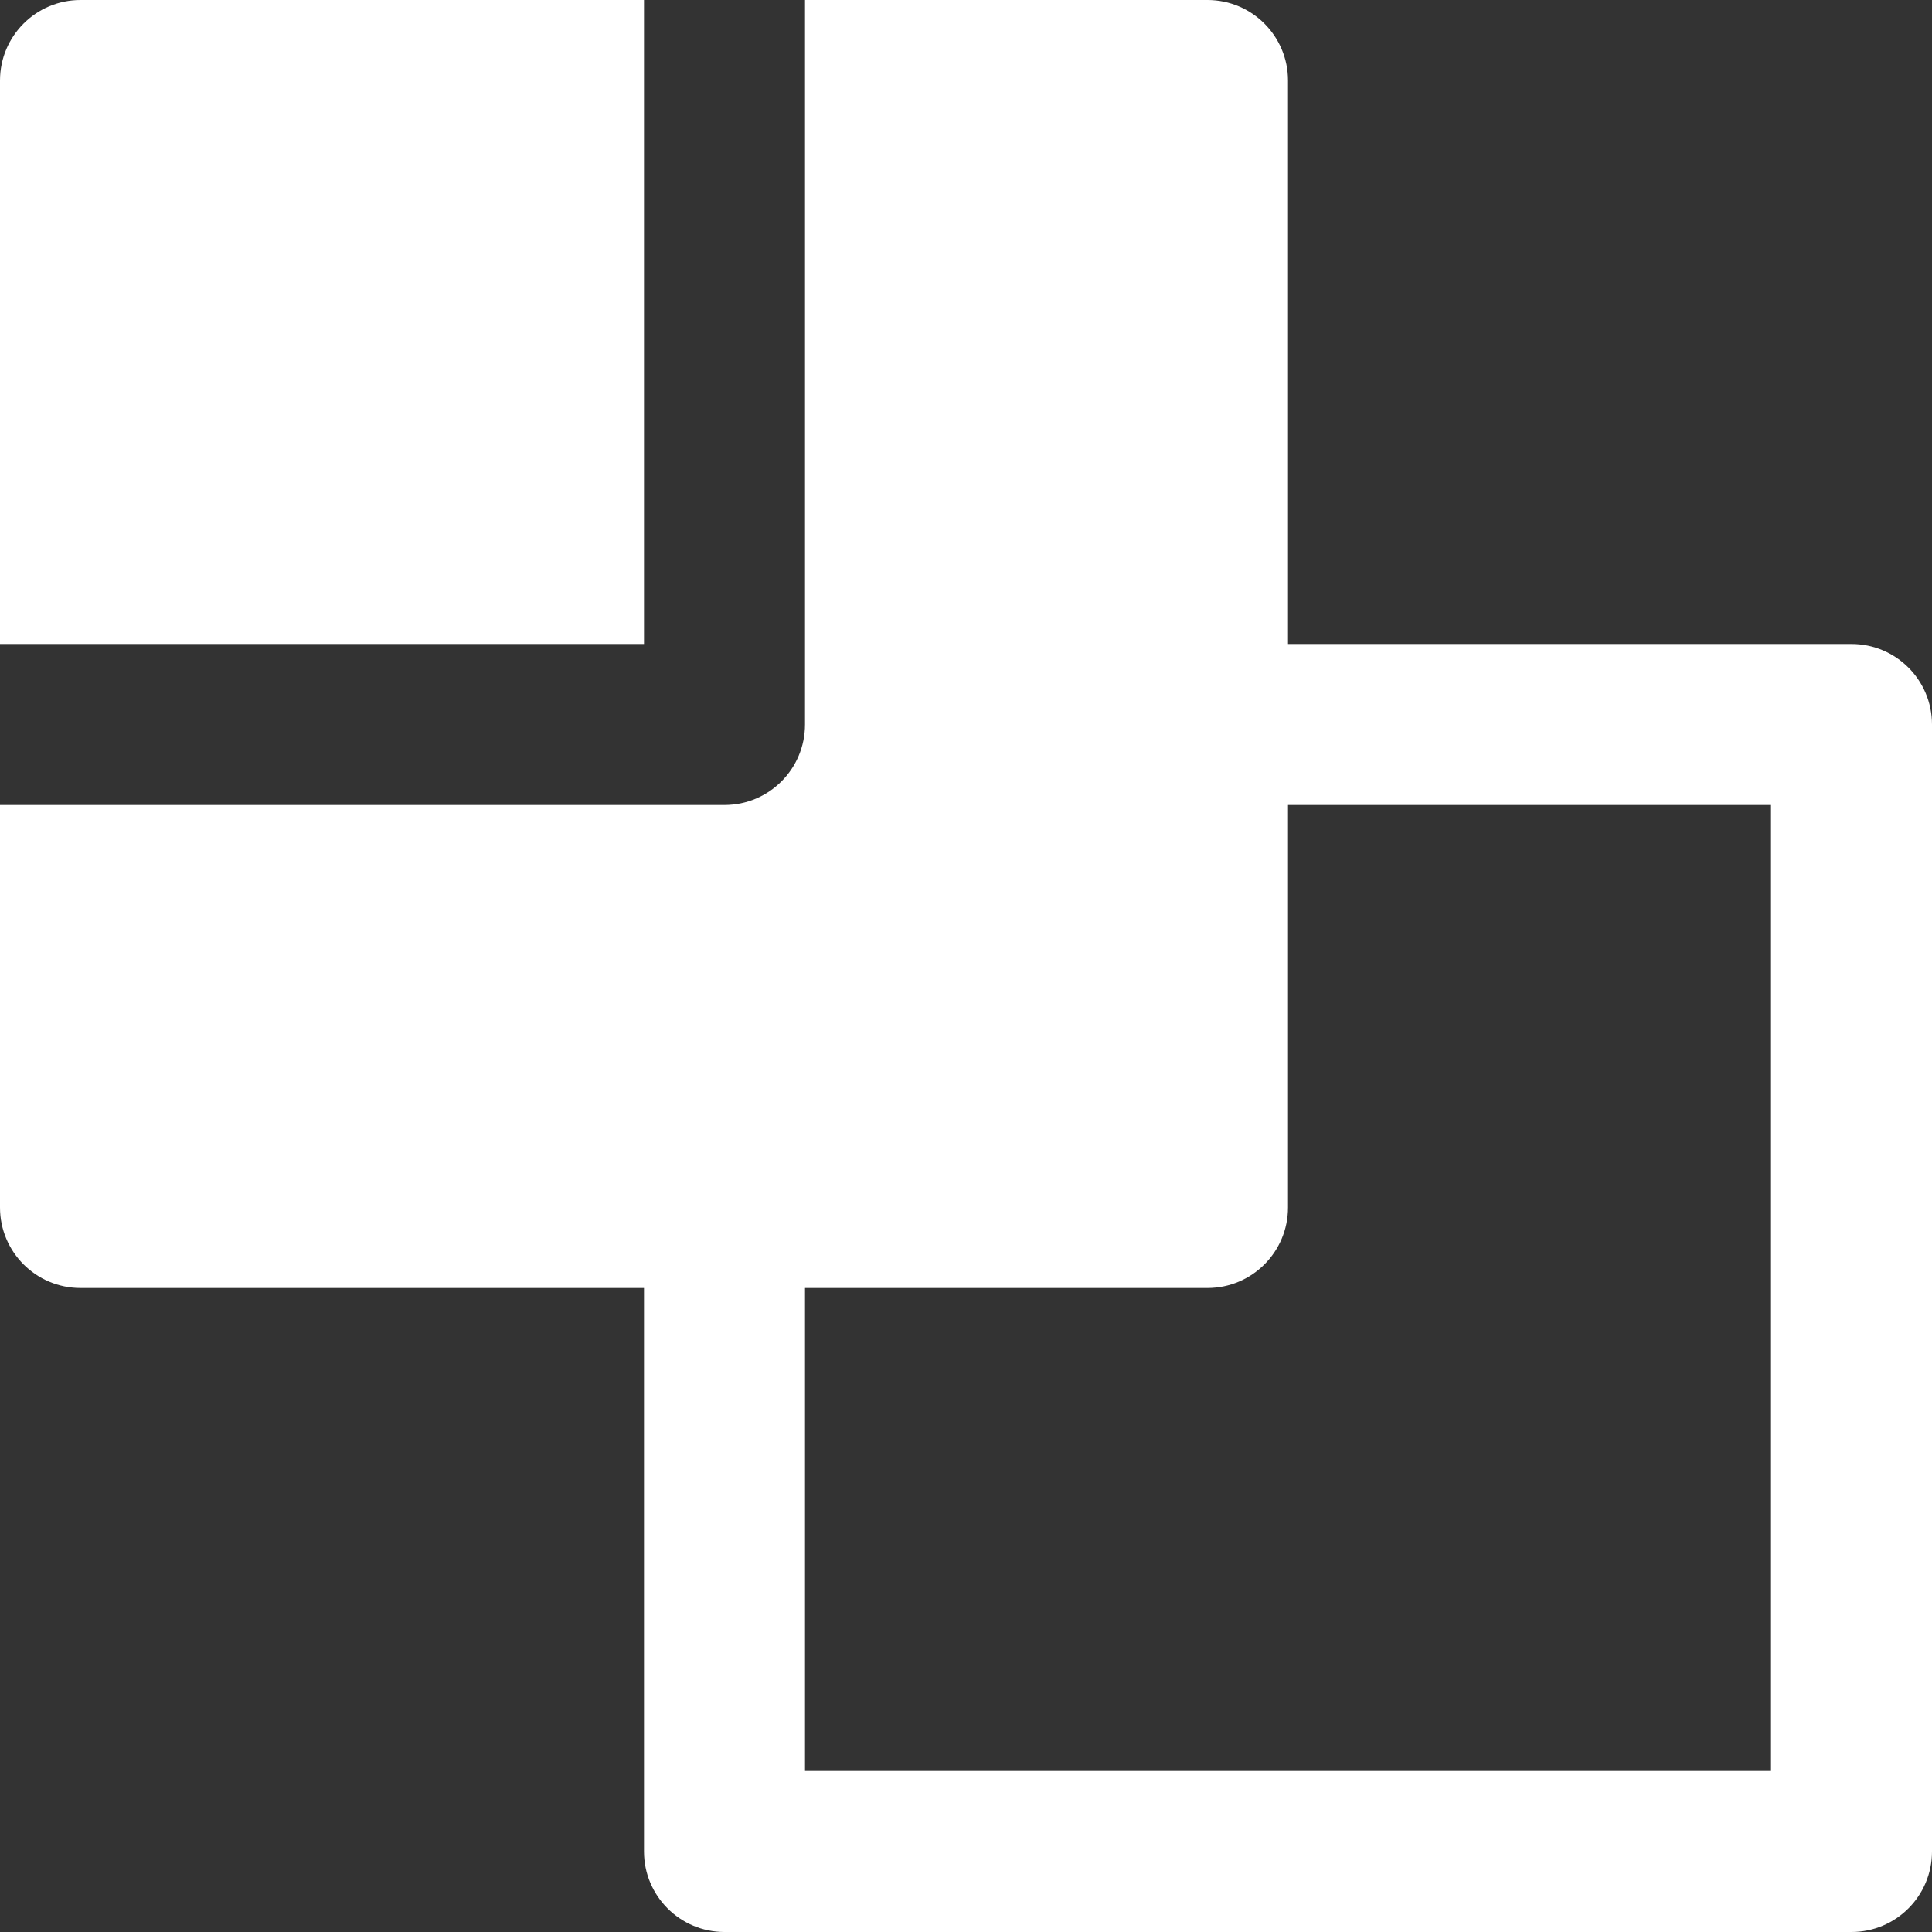
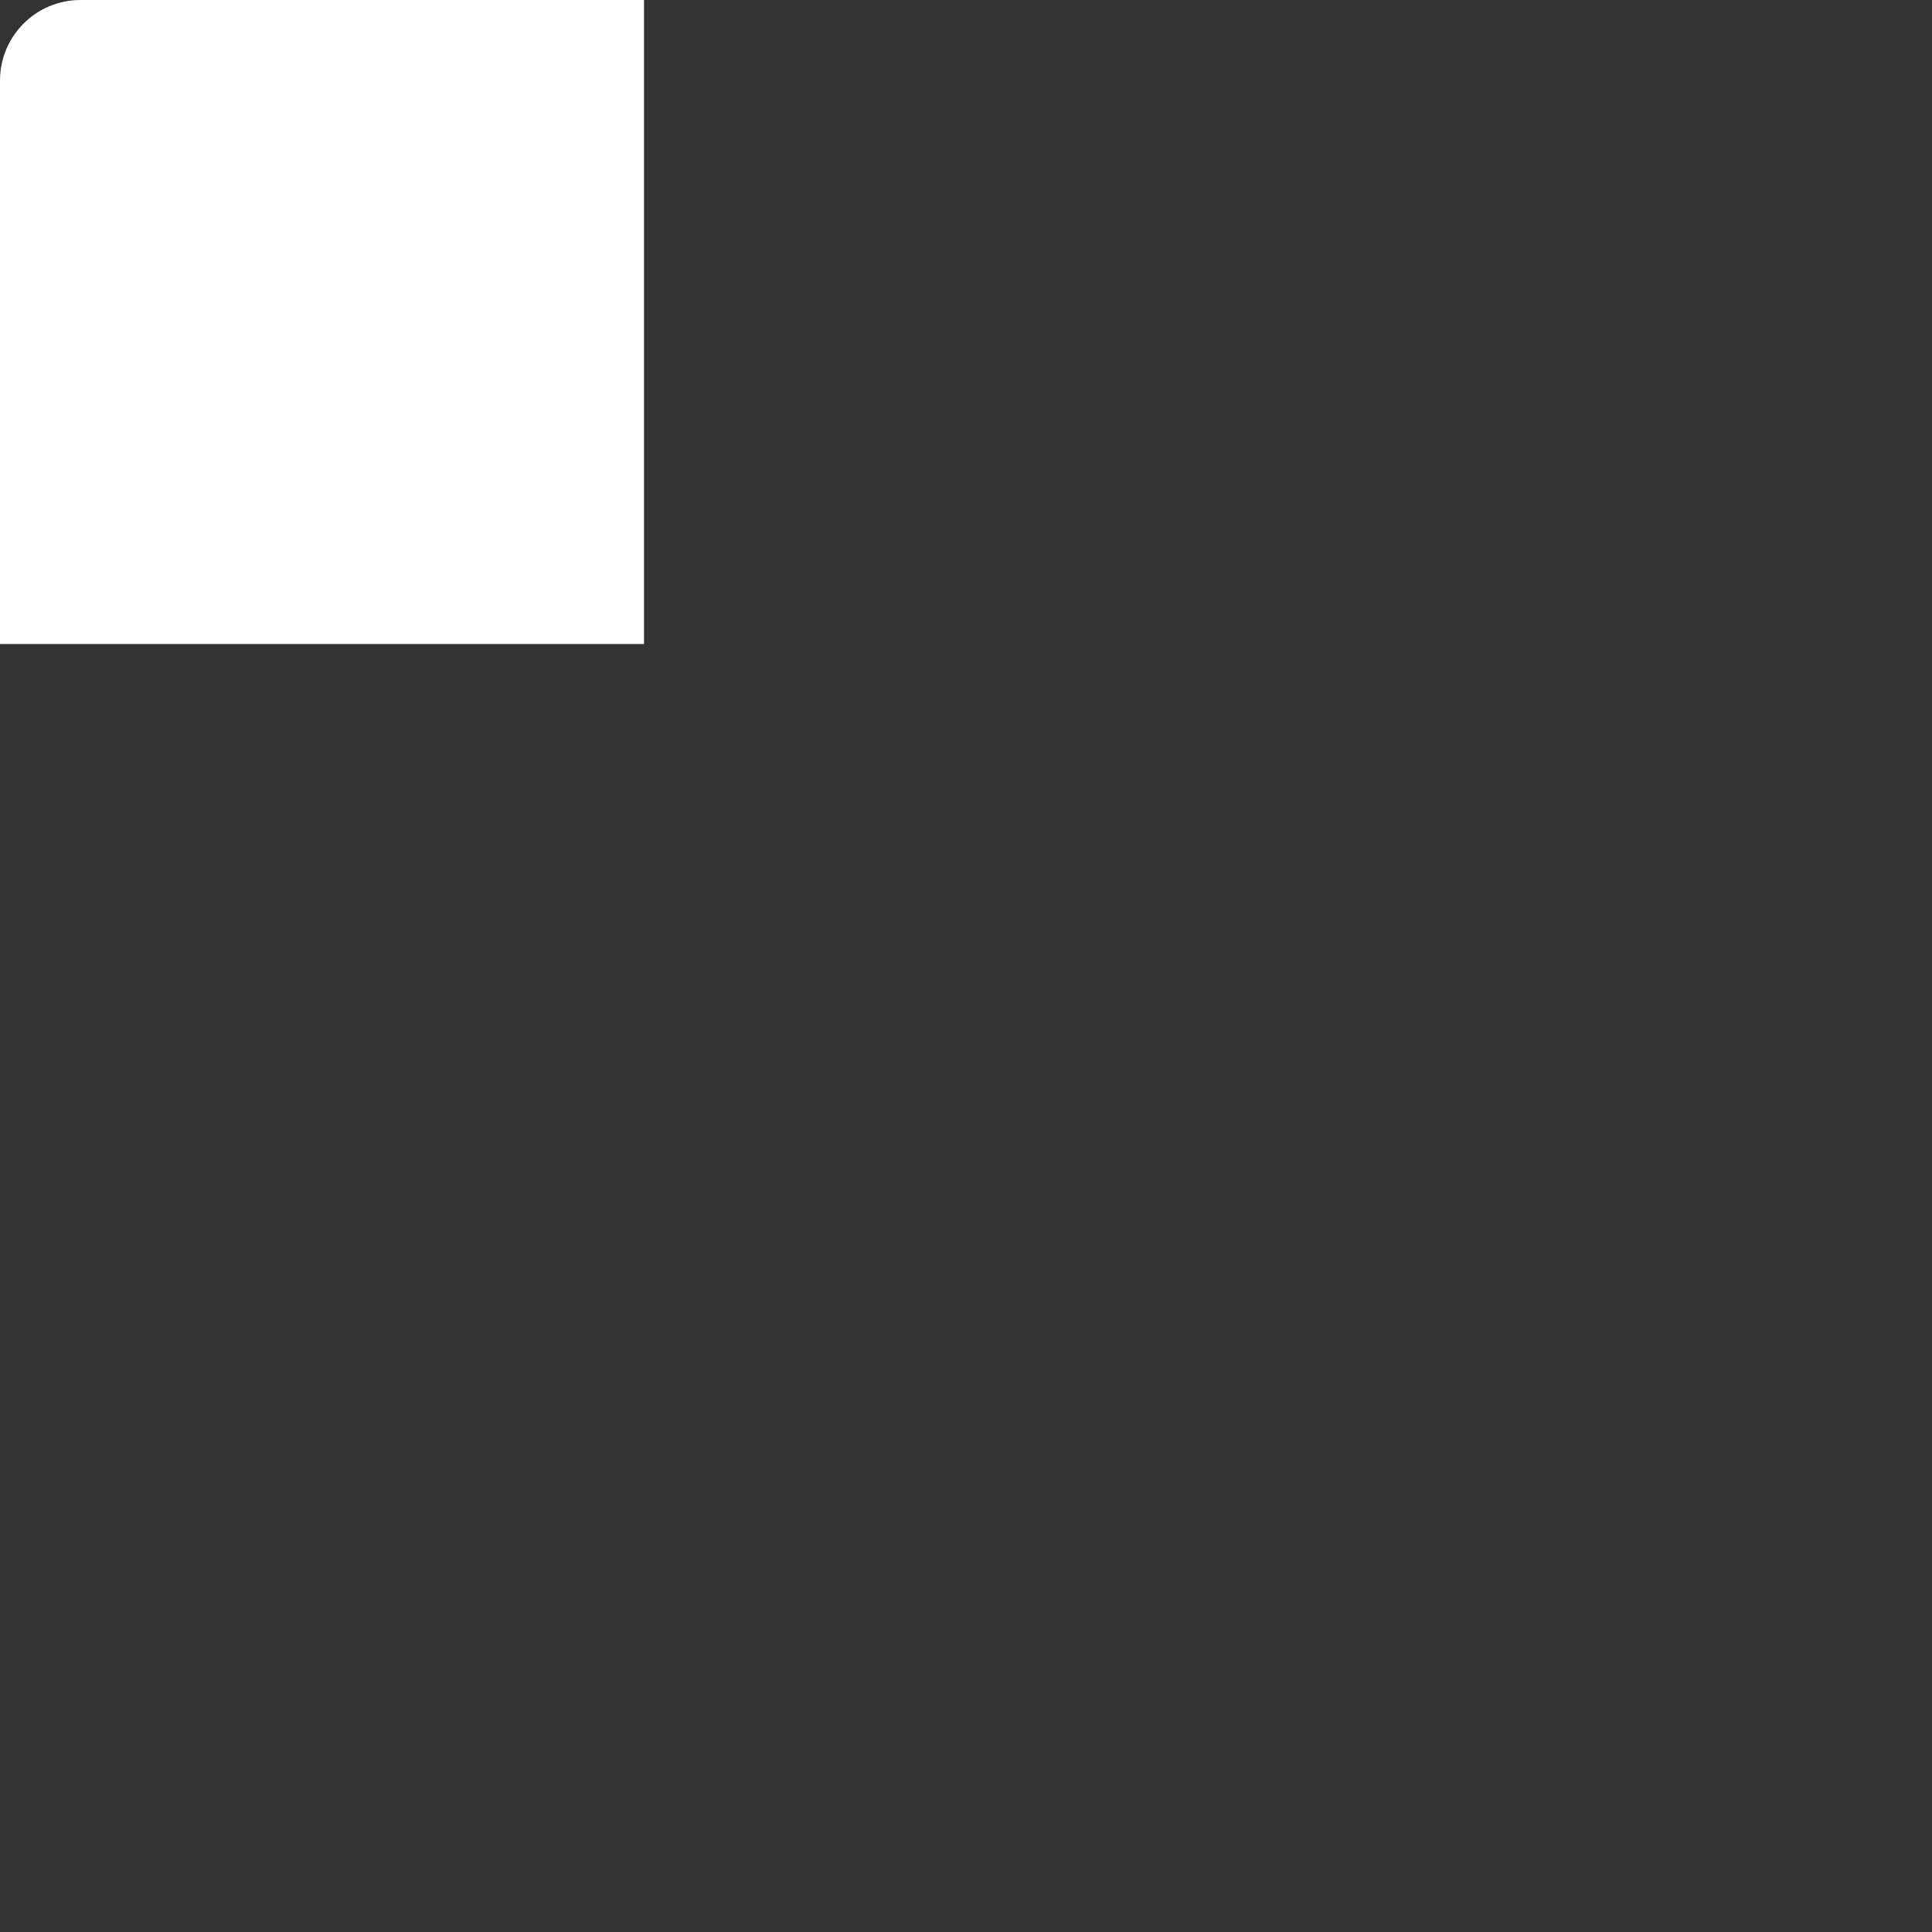
<svg xmlns="http://www.w3.org/2000/svg" width="33" height="33" viewBox="0 0 33 33" fill="none">
  <rect x="0" y="0" width="33" height="33" fill="#333333" stroke="none" />
-   <path d="M31.625 11H22V1.375C22 0.616 21.385 0 20.625 0H13.75V12.375C13.75 13.134 13.135 13.75 12.375 13.75H0V20.625C0 21.384 0.615 22 1.375 22H11V31.625C11 32.384 11.615 33 12.375 33H31.625C32.385 33 33 32.384 33 31.625V12.375C33 11.616 32.385 11 31.625 11ZM30.25 30.25H13.75V22H20.625C21.385 22 22 21.384 22 20.625V13.75H30.25V30.25Z" fill="white" />
  <path d="M11 0H1.375C0.615 0 0 0.616 0 1.375V11H11V0Z" fill="white" />
</svg>